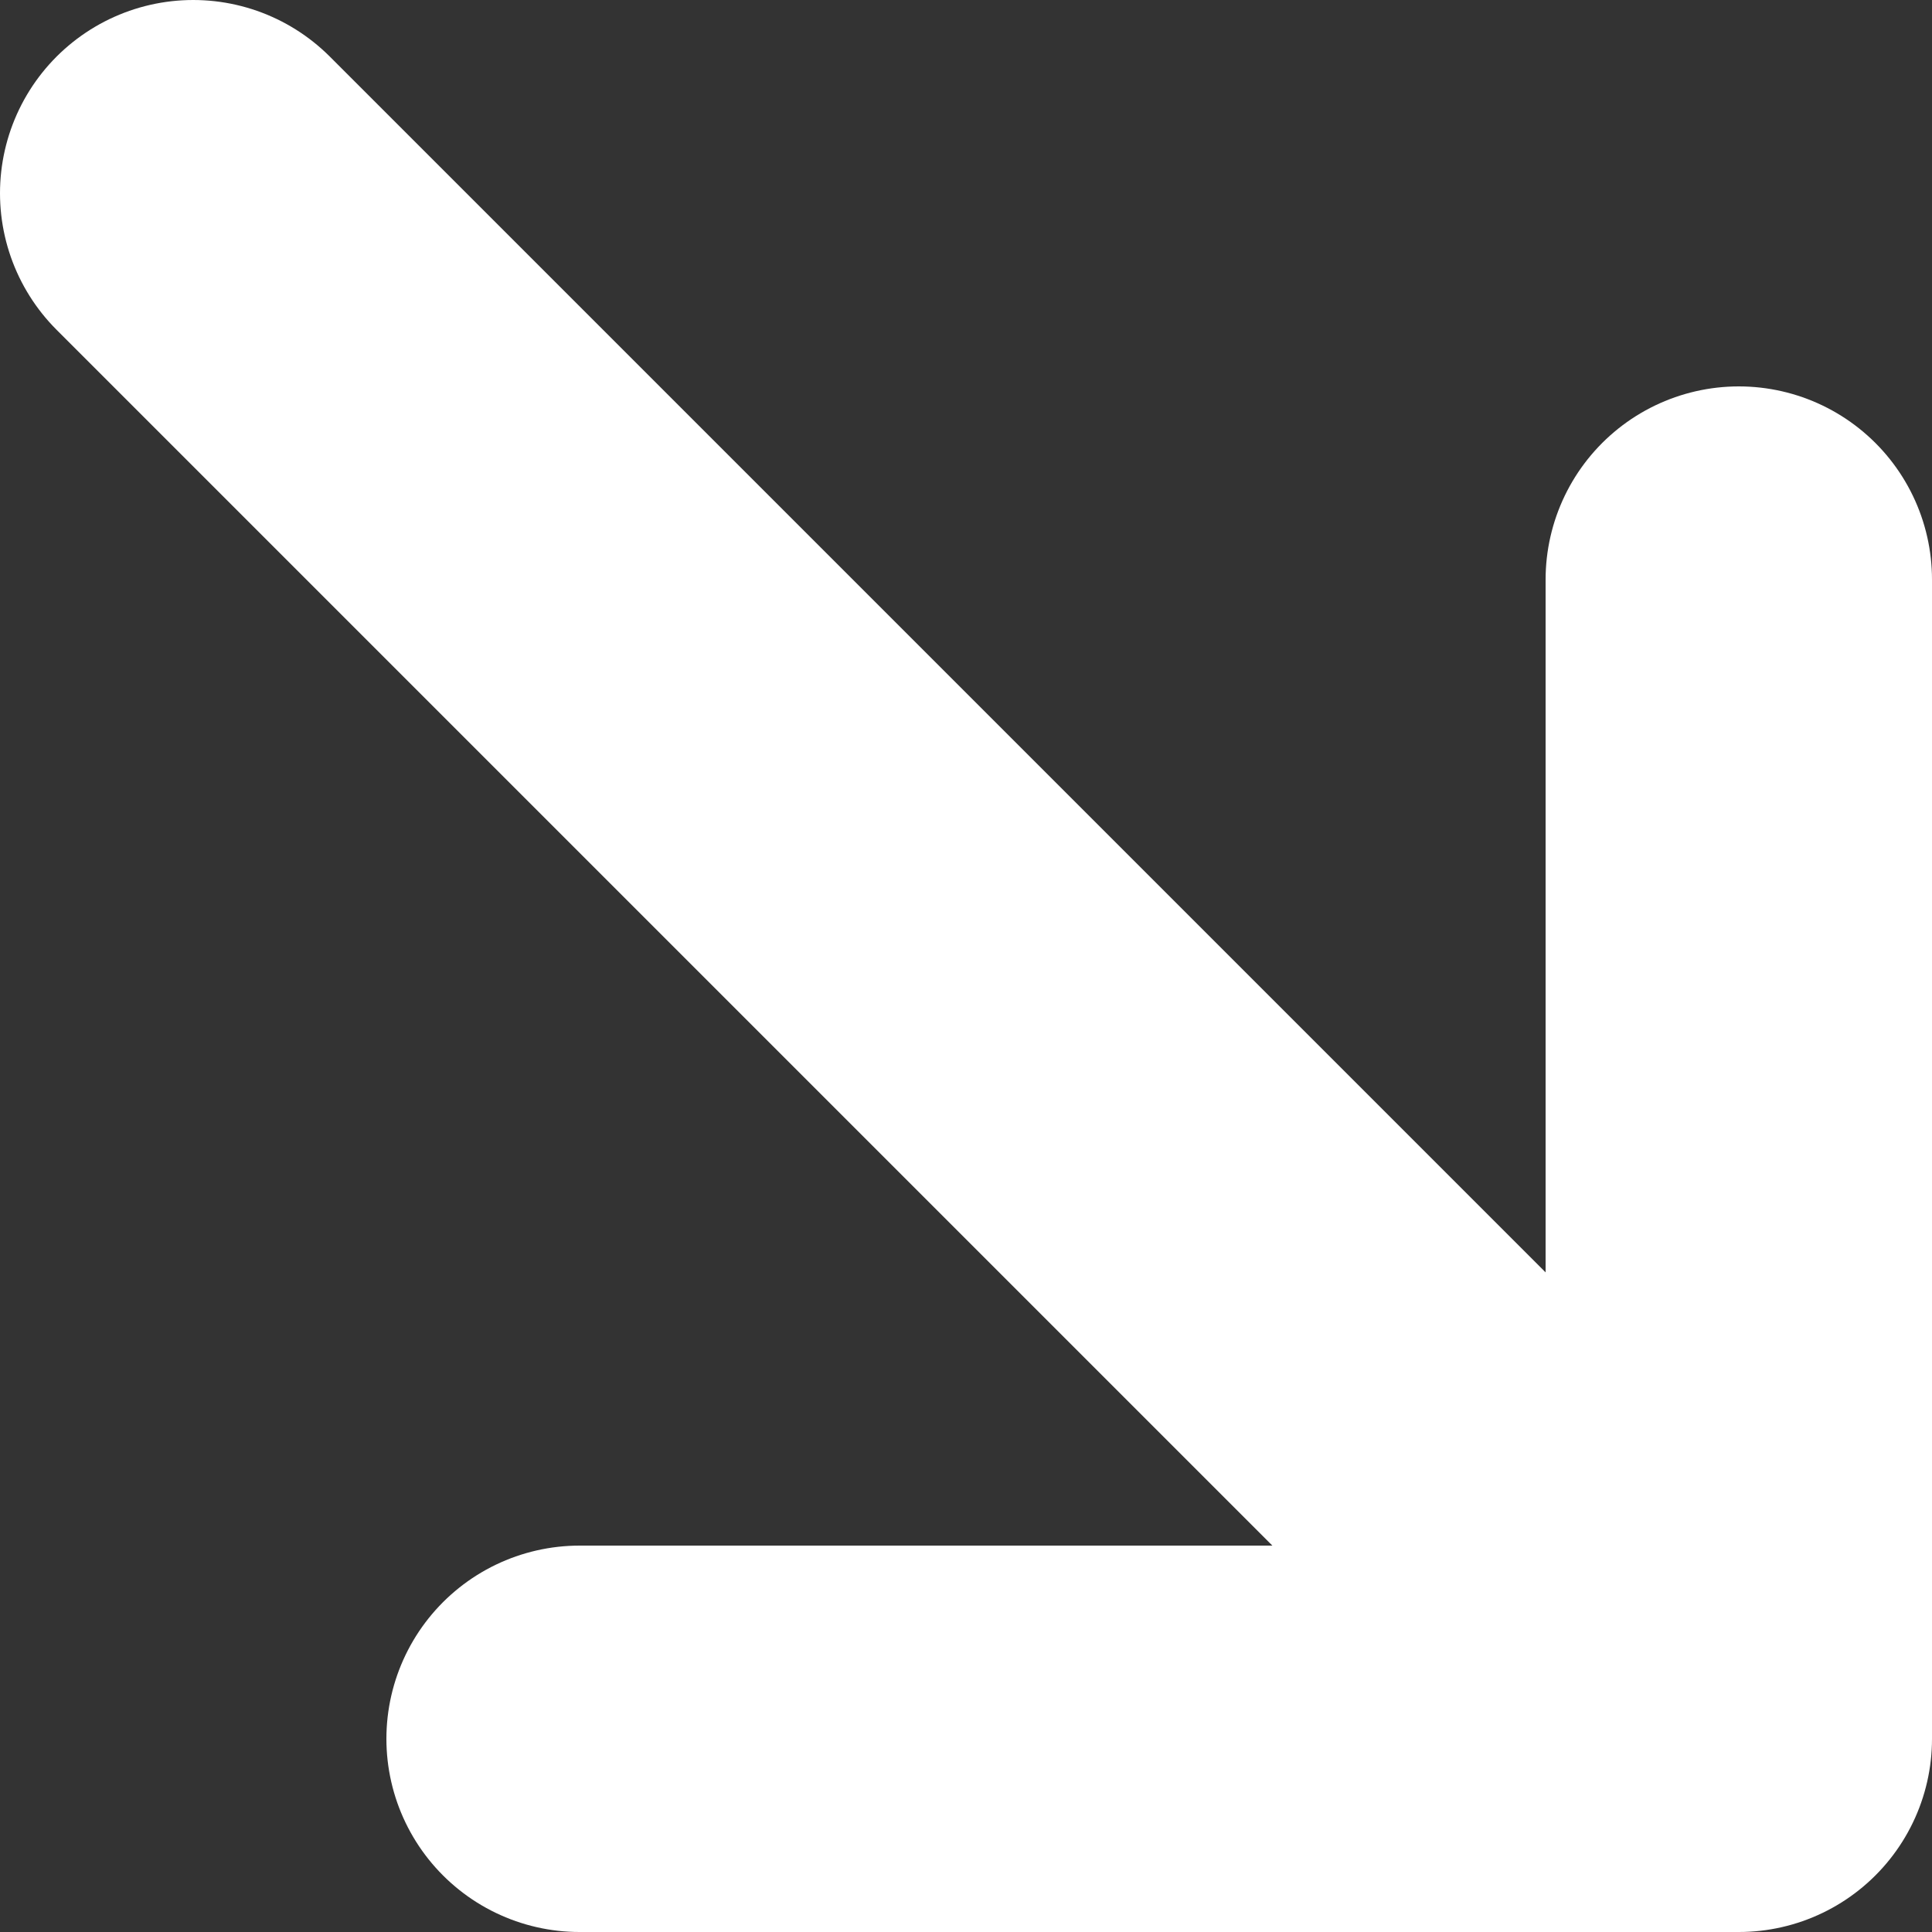
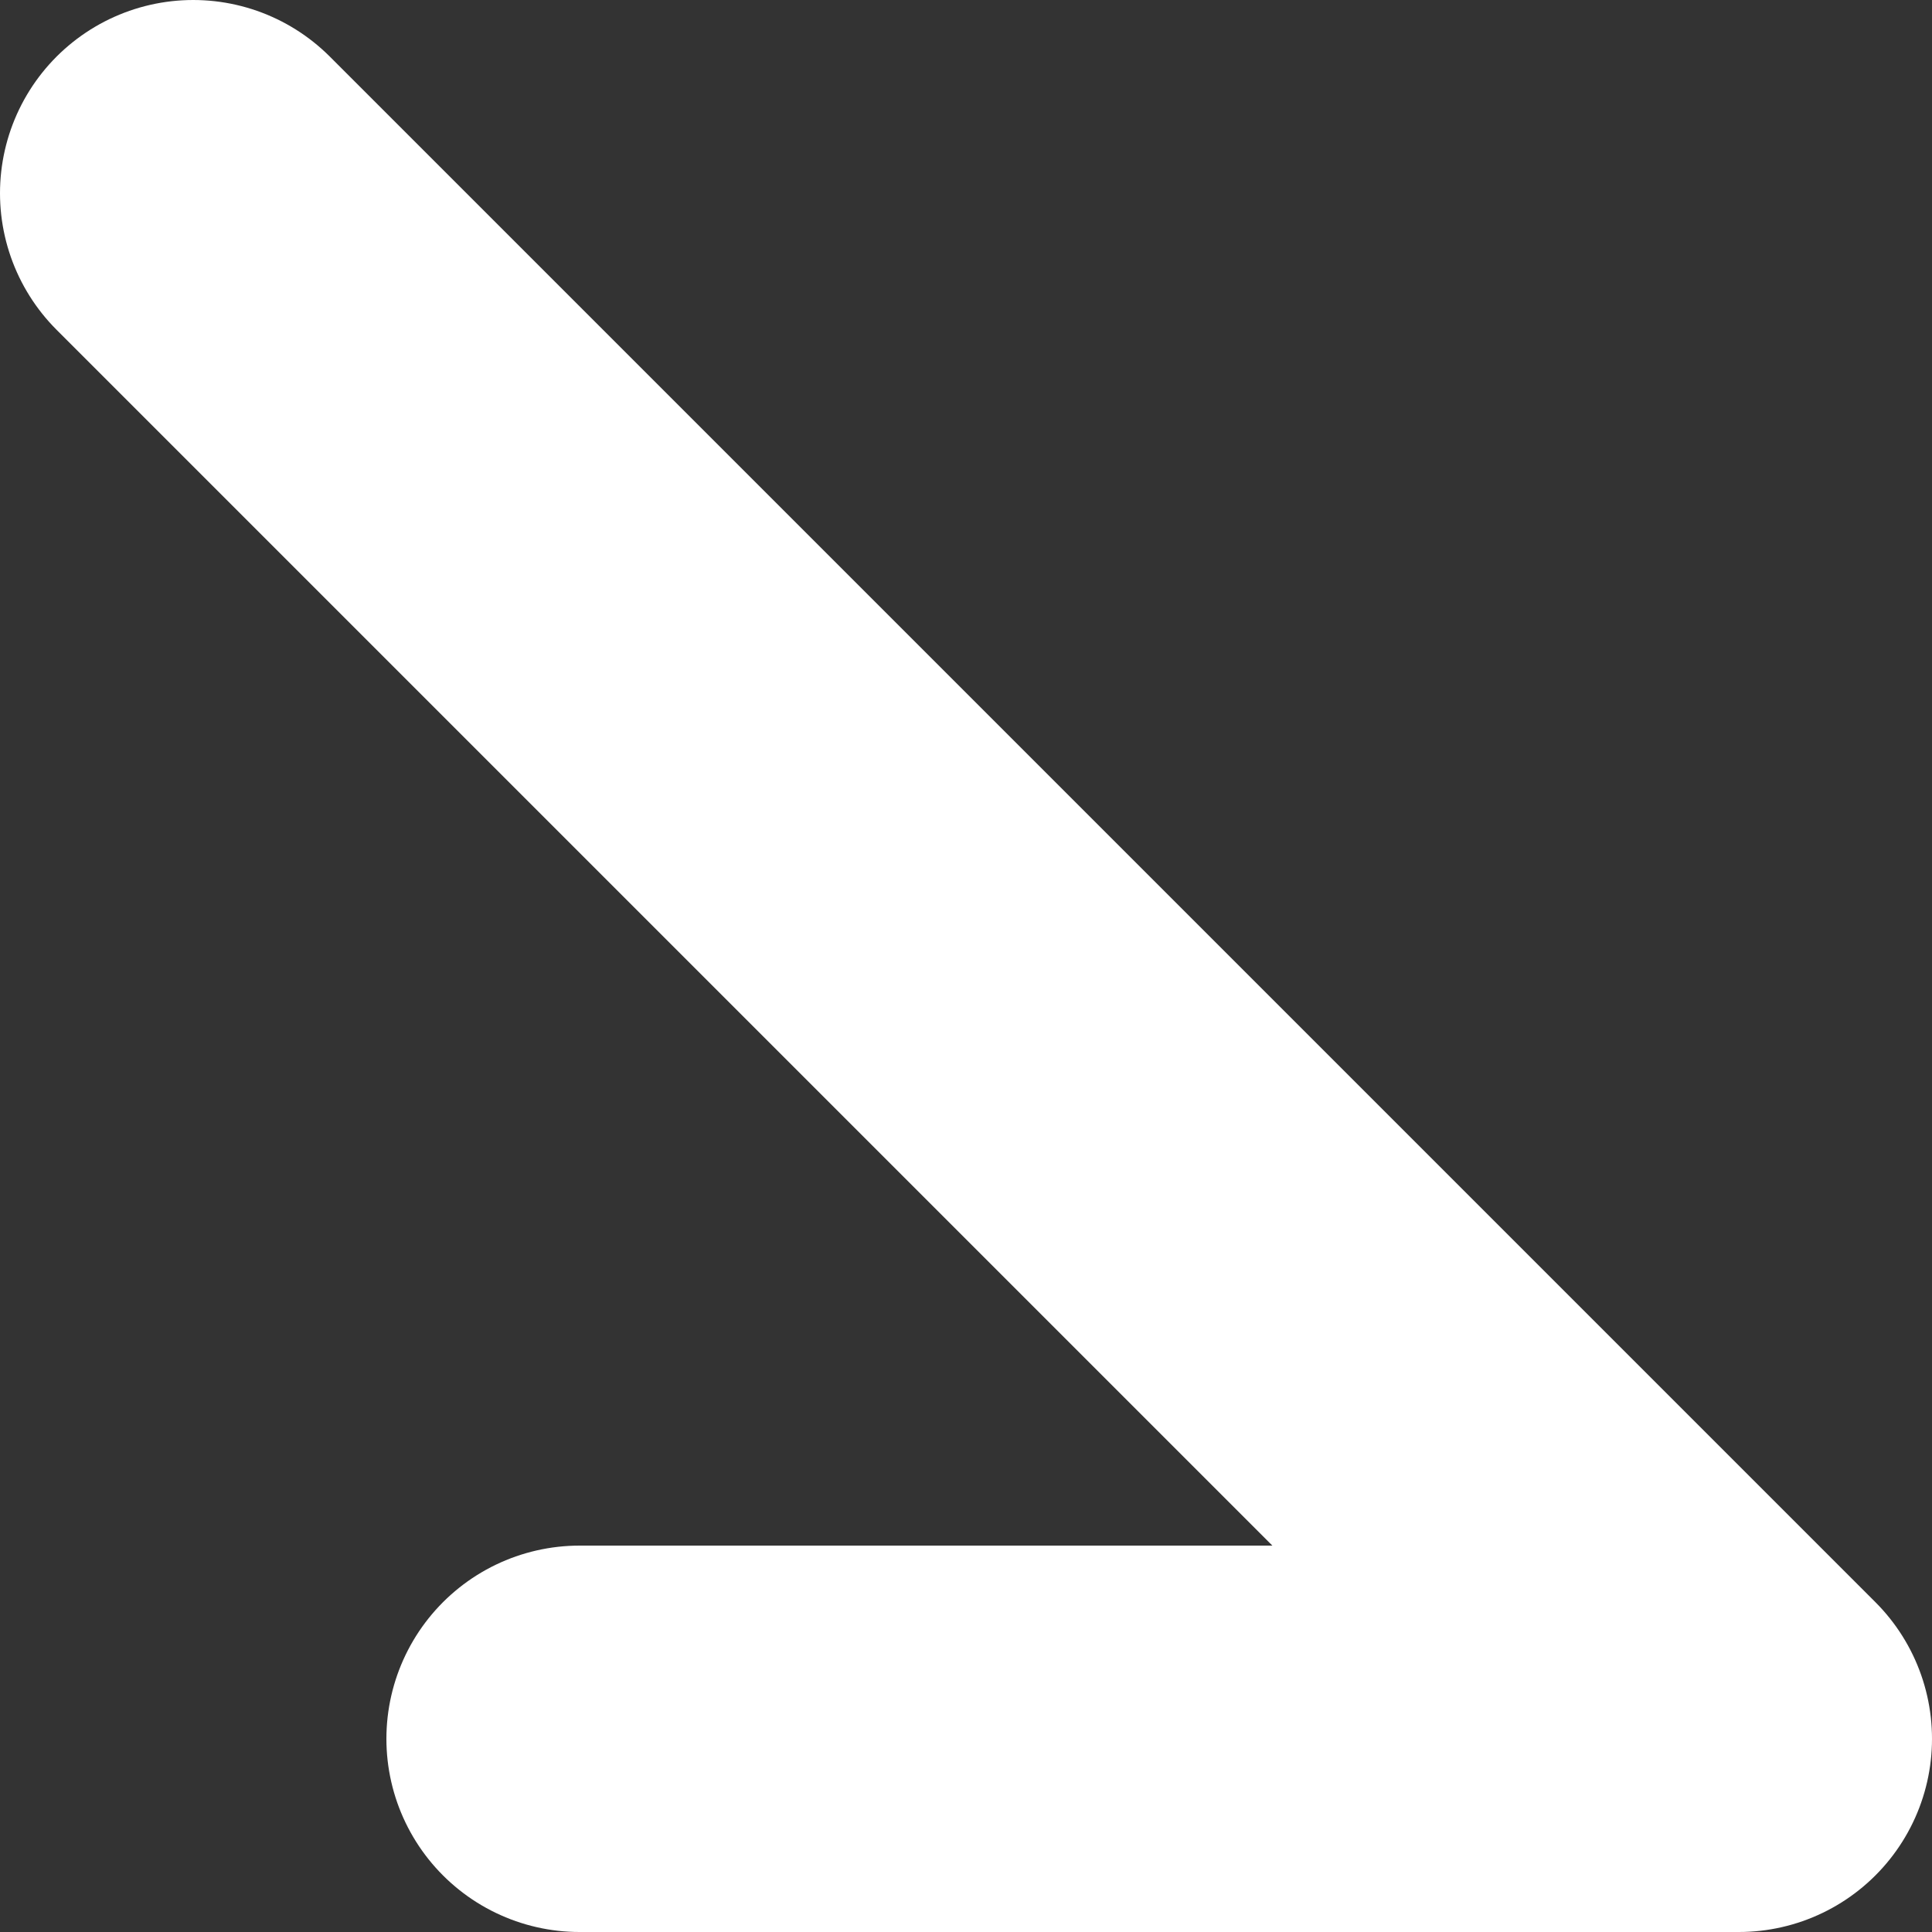
<svg xmlns="http://www.w3.org/2000/svg" width="10" height="10" viewBox="0 0 10 10" fill="none">
  <rect x="0" y="0" width="10" height="10" fill="#333333" stroke="none" />
-   <path d="M1 1L9 9M9 9V3M9 9H3" stroke="white" stroke-width="2" stroke-linecap="round" stroke-linejoin="round" />
+   <path d="M1 1L9 9M9 9M9 9H3" stroke="white" stroke-width="2" stroke-linecap="round" stroke-linejoin="round" />
</svg>